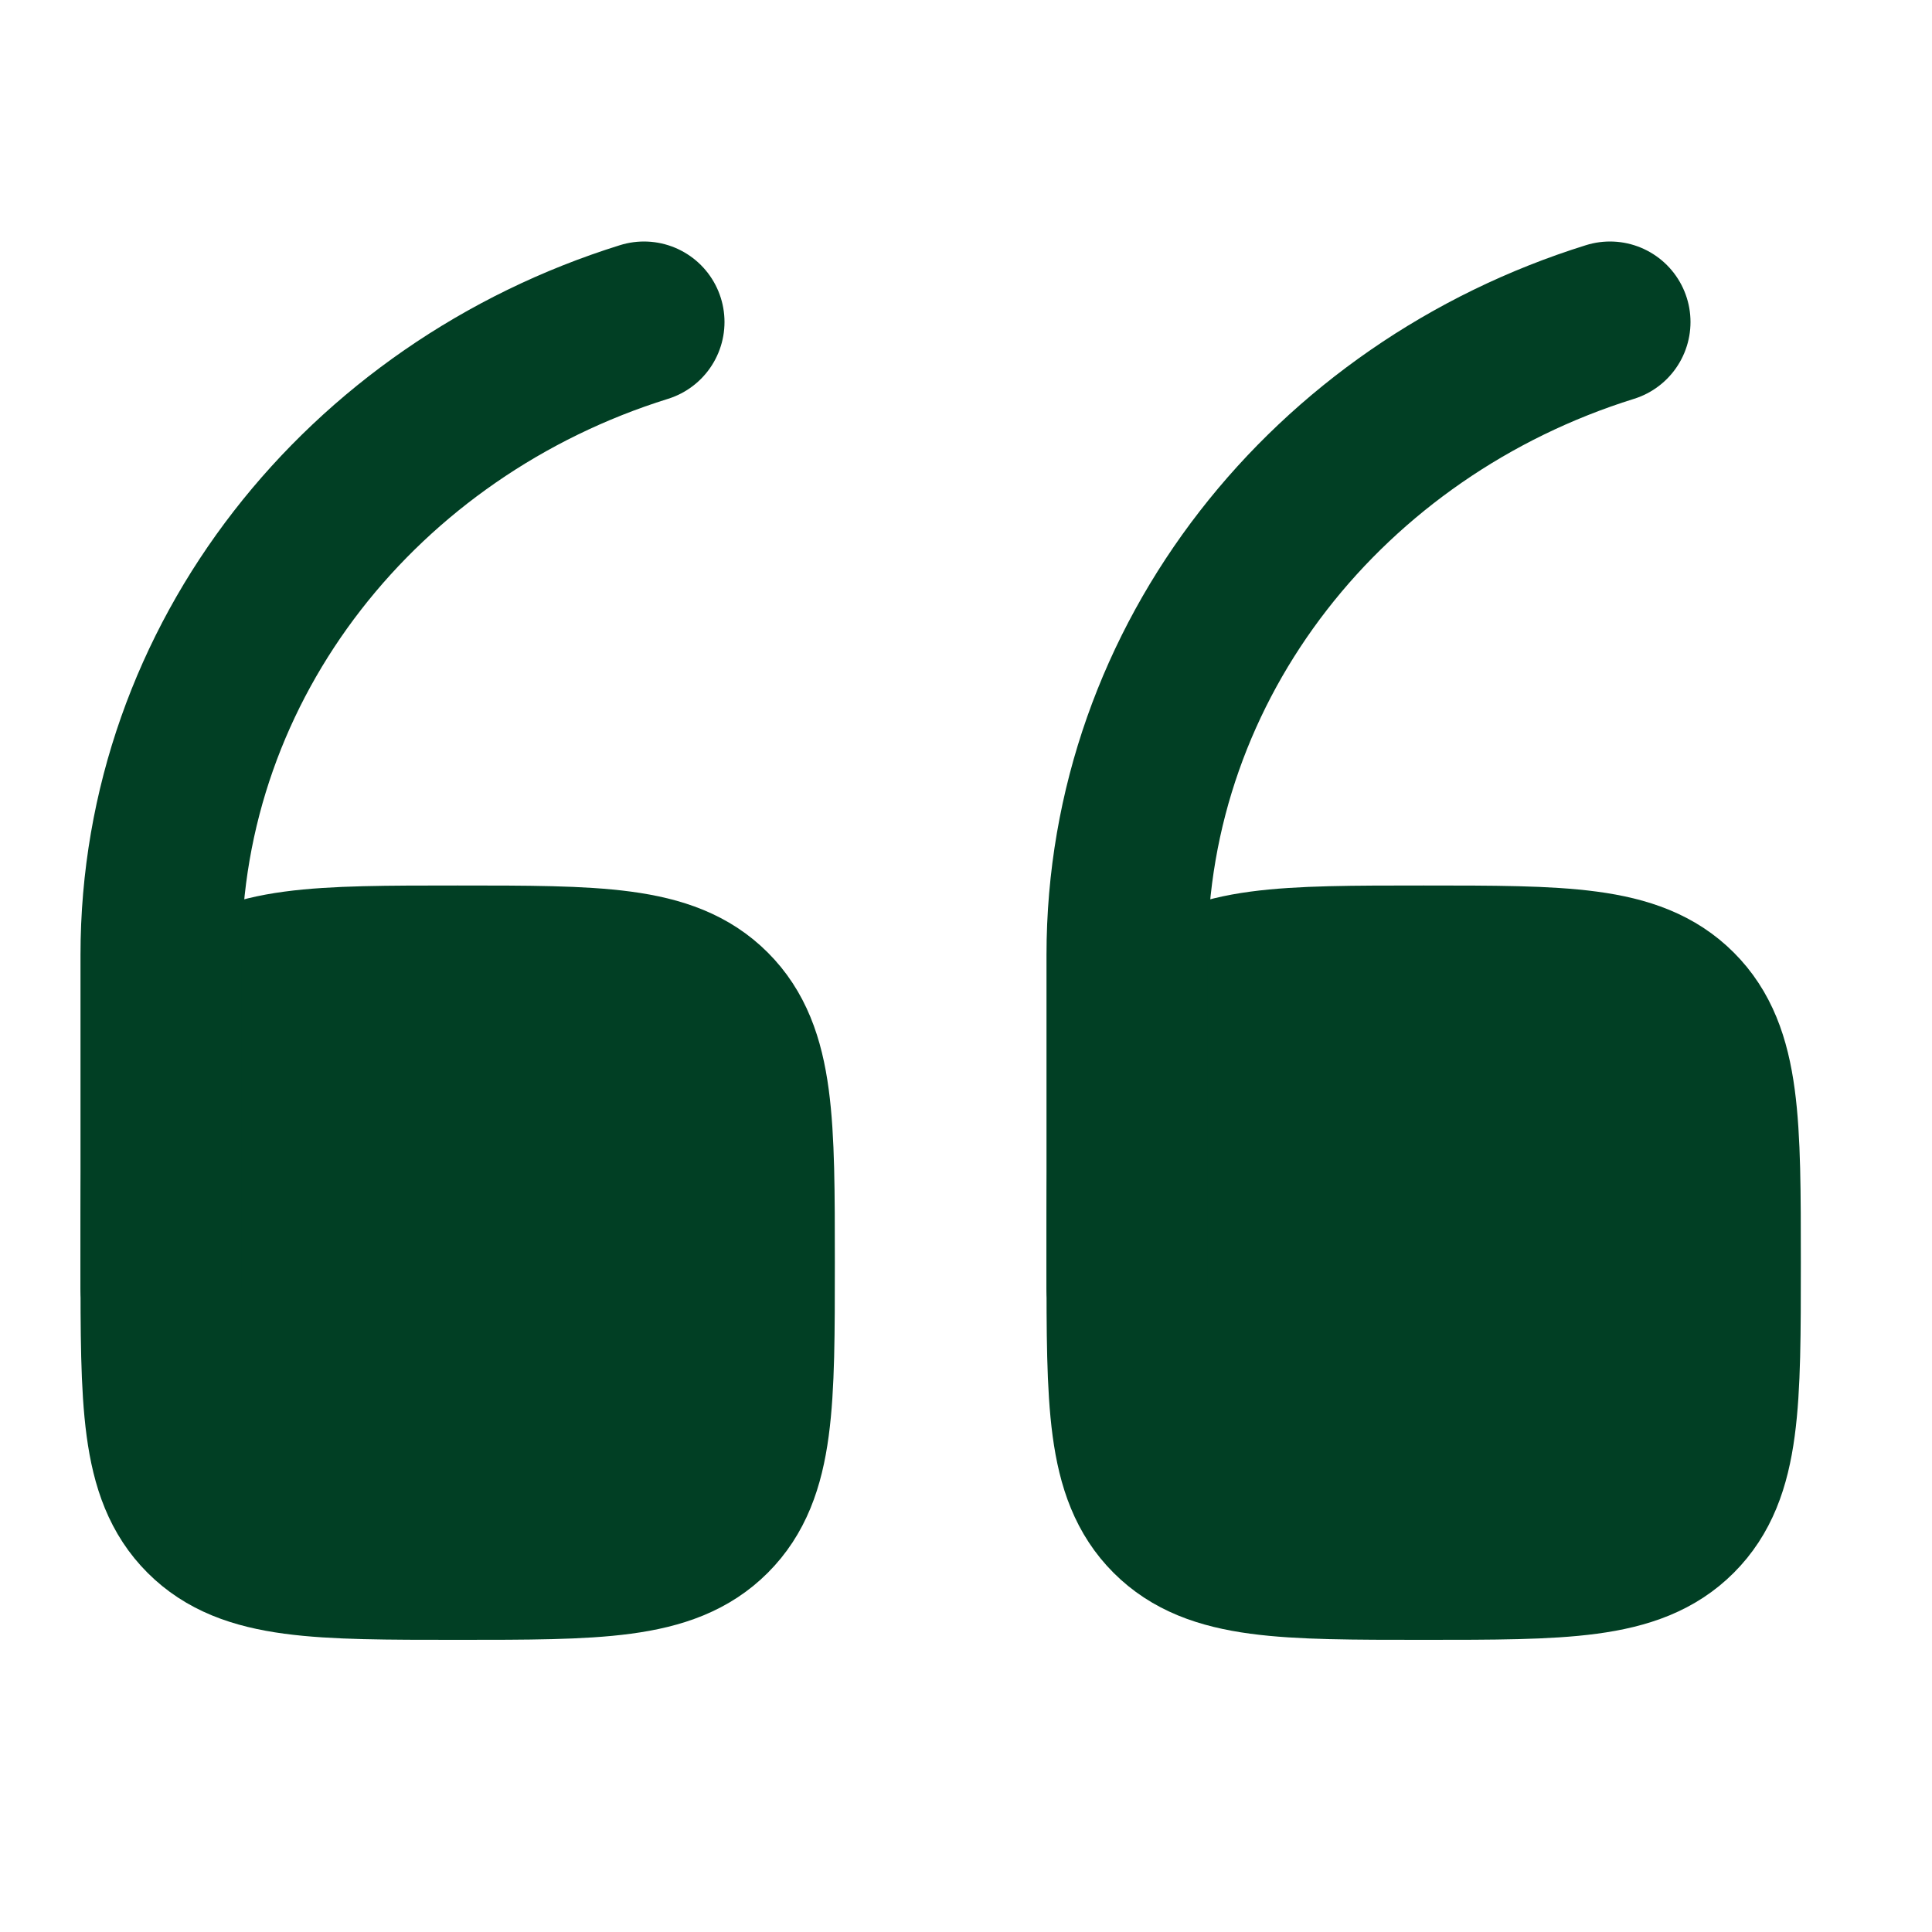
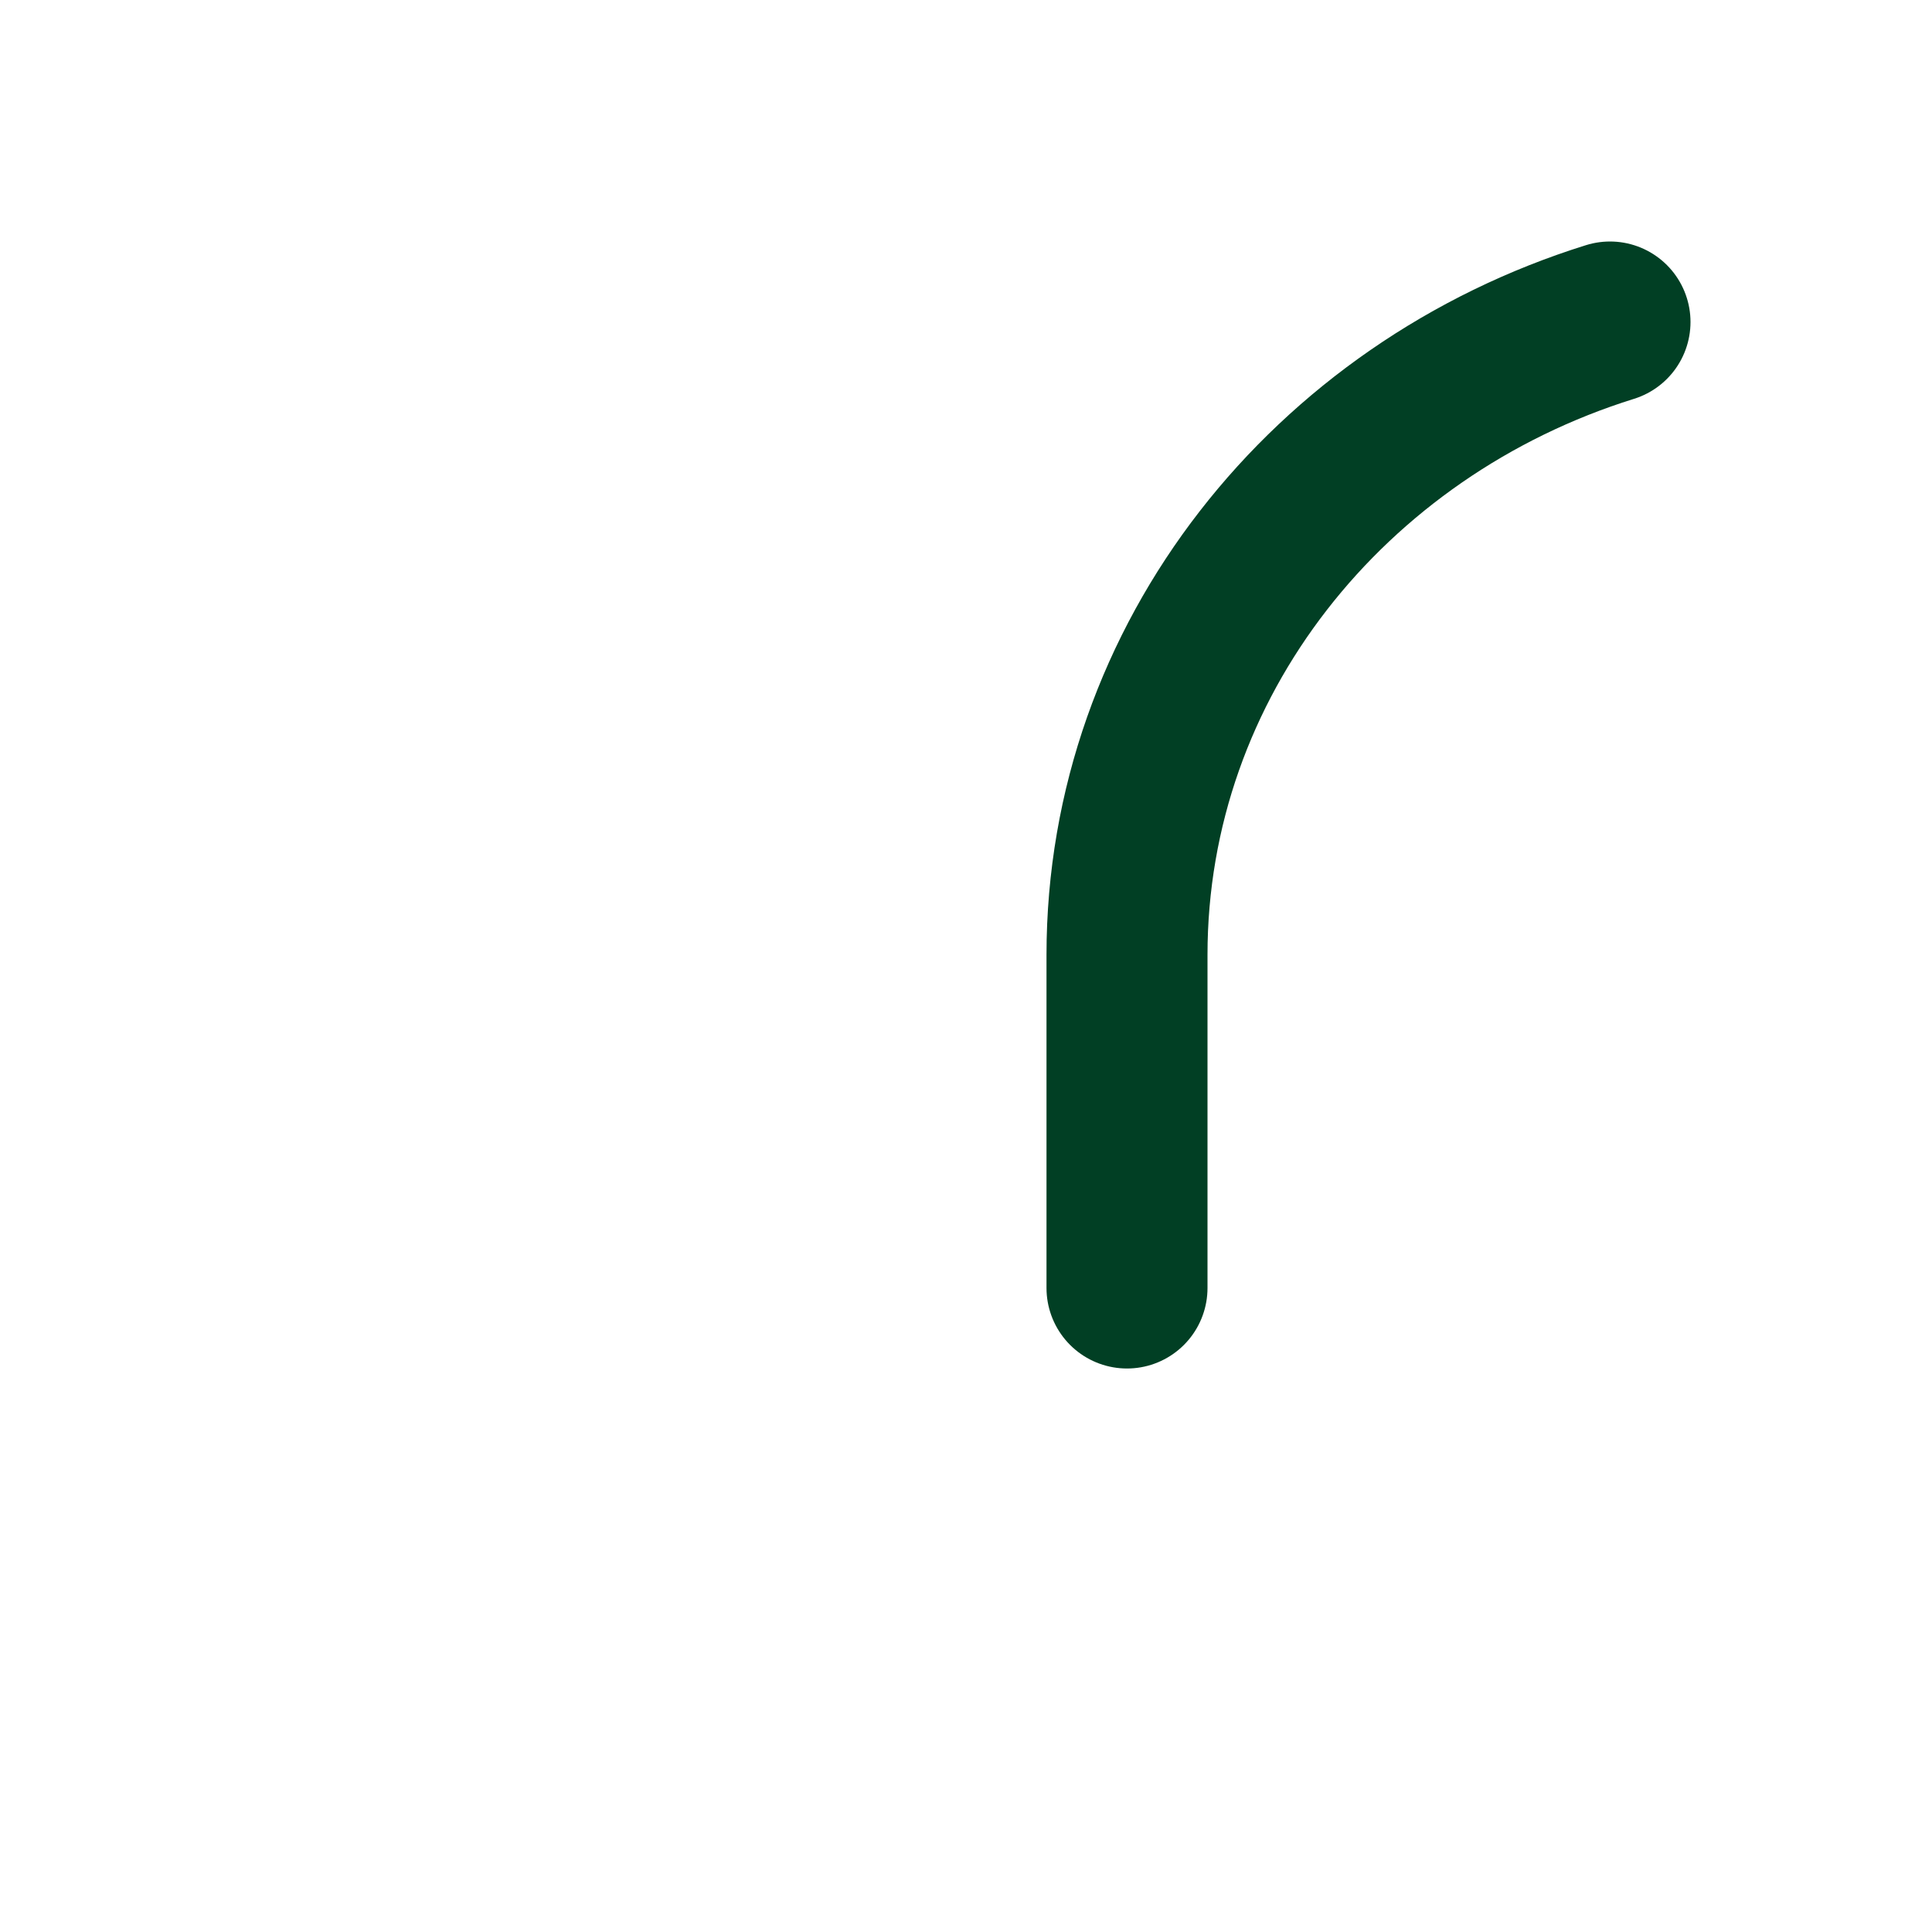
<svg xmlns="http://www.w3.org/2000/svg" width="36" height="36" viewBox="0 0 36 36" fill="none">
-   <path d="M21 23.528C21 20.922 21 19.619 21.81 18.81C22.619 18 23.922 18 26.528 18C29.134 18 30.437 18 31.246 18.81C32.056 19.619 32.056 20.922 32.056 23.528C32.056 26.134 32.056 27.437 31.246 28.246C30.437 29.056 29.134 29.056 26.528 29.056C23.922 29.056 22.619 29.056 21.81 28.246C21 27.437 21 26.134 21 23.528Z" fill="#013f24" stroke="#013f24" stroke-width="3" />
  <path d="M21 24V17.794C21 12.293 24.774 7.629 30 6" stroke="#013f24" stroke-width="3" stroke-linecap="round" />
-   <path d="M3 23.528C3 20.922 3 19.619 3.81 18.81C4.619 18 5.922 18 8.528 18C11.134 18 12.437 18 13.246 18.81C14.056 19.619 14.056 20.922 14.056 23.528C14.056 26.134 14.056 27.437 13.246 28.246C12.437 29.056 11.134 29.056 8.528 29.056C5.922 29.056 4.619 29.056 3.81 28.246C3 27.437 3 26.134 3 23.528Z" fill="#013f24" stroke="#013f24" stroke-width="3" />
-   <path d="M3 24V17.794C3 12.293 6.774 7.629 12 6" stroke="#013f24" stroke-width="3" stroke-linecap="round" />
</svg>